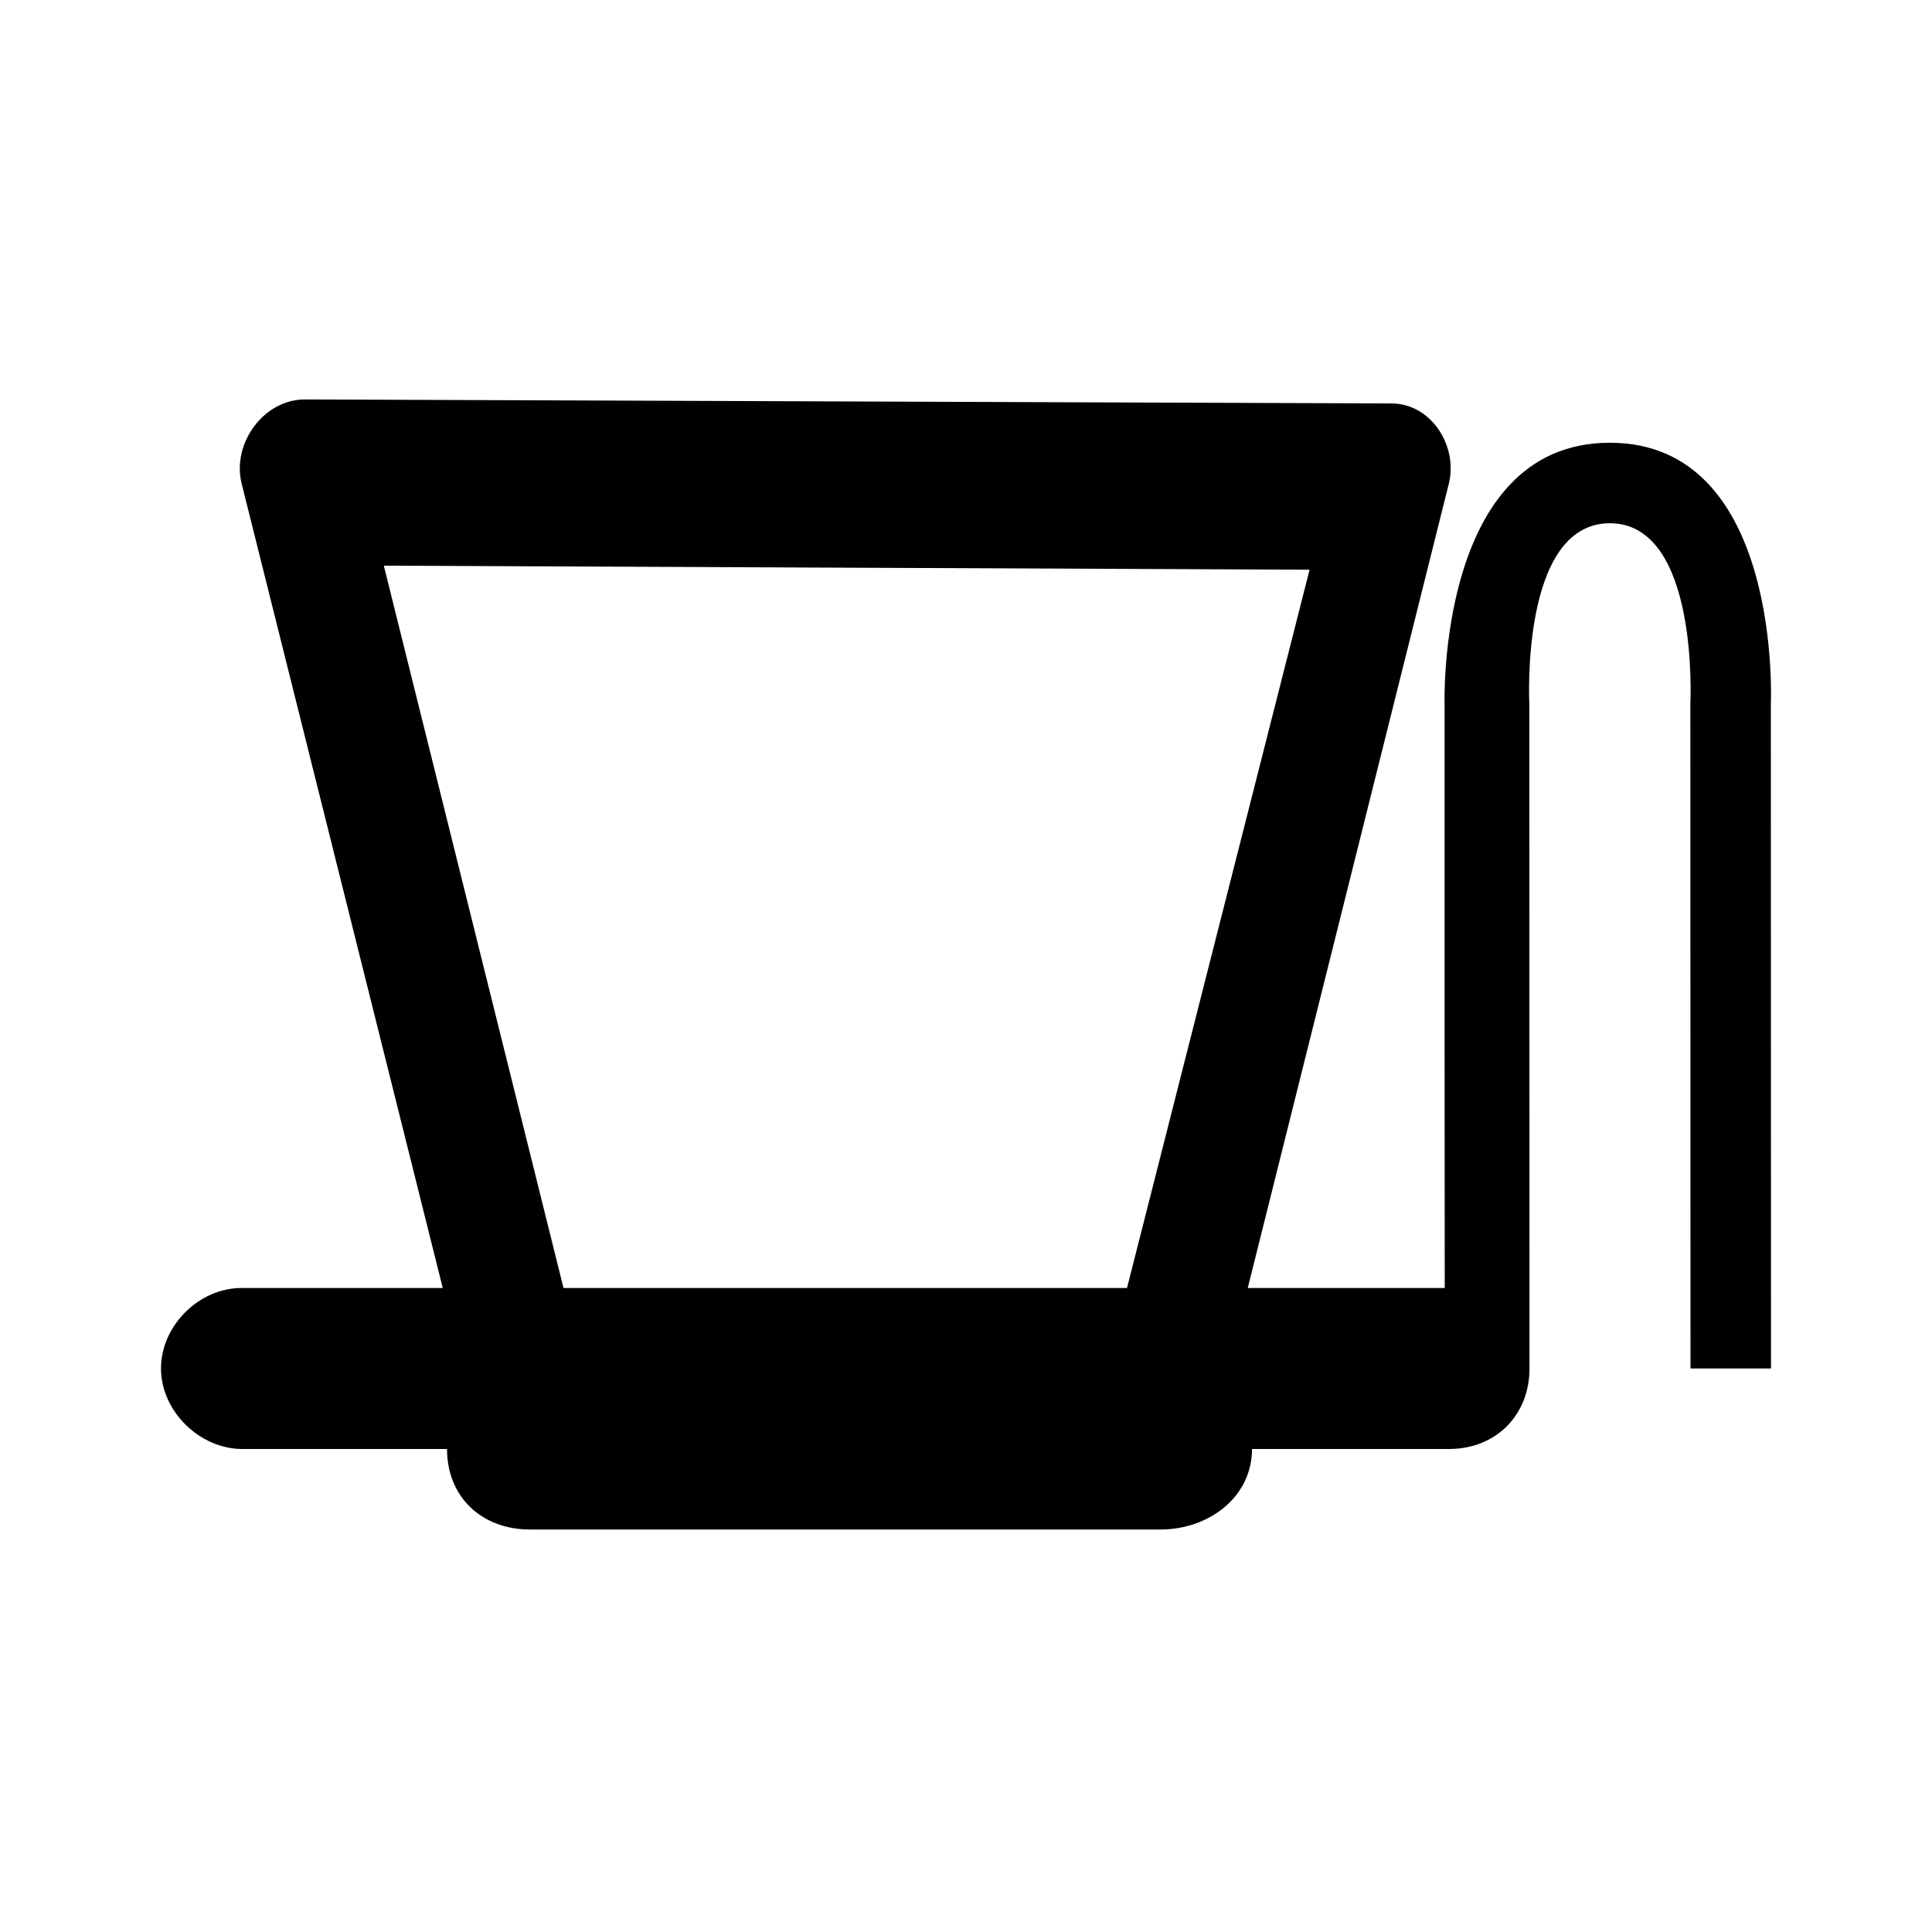
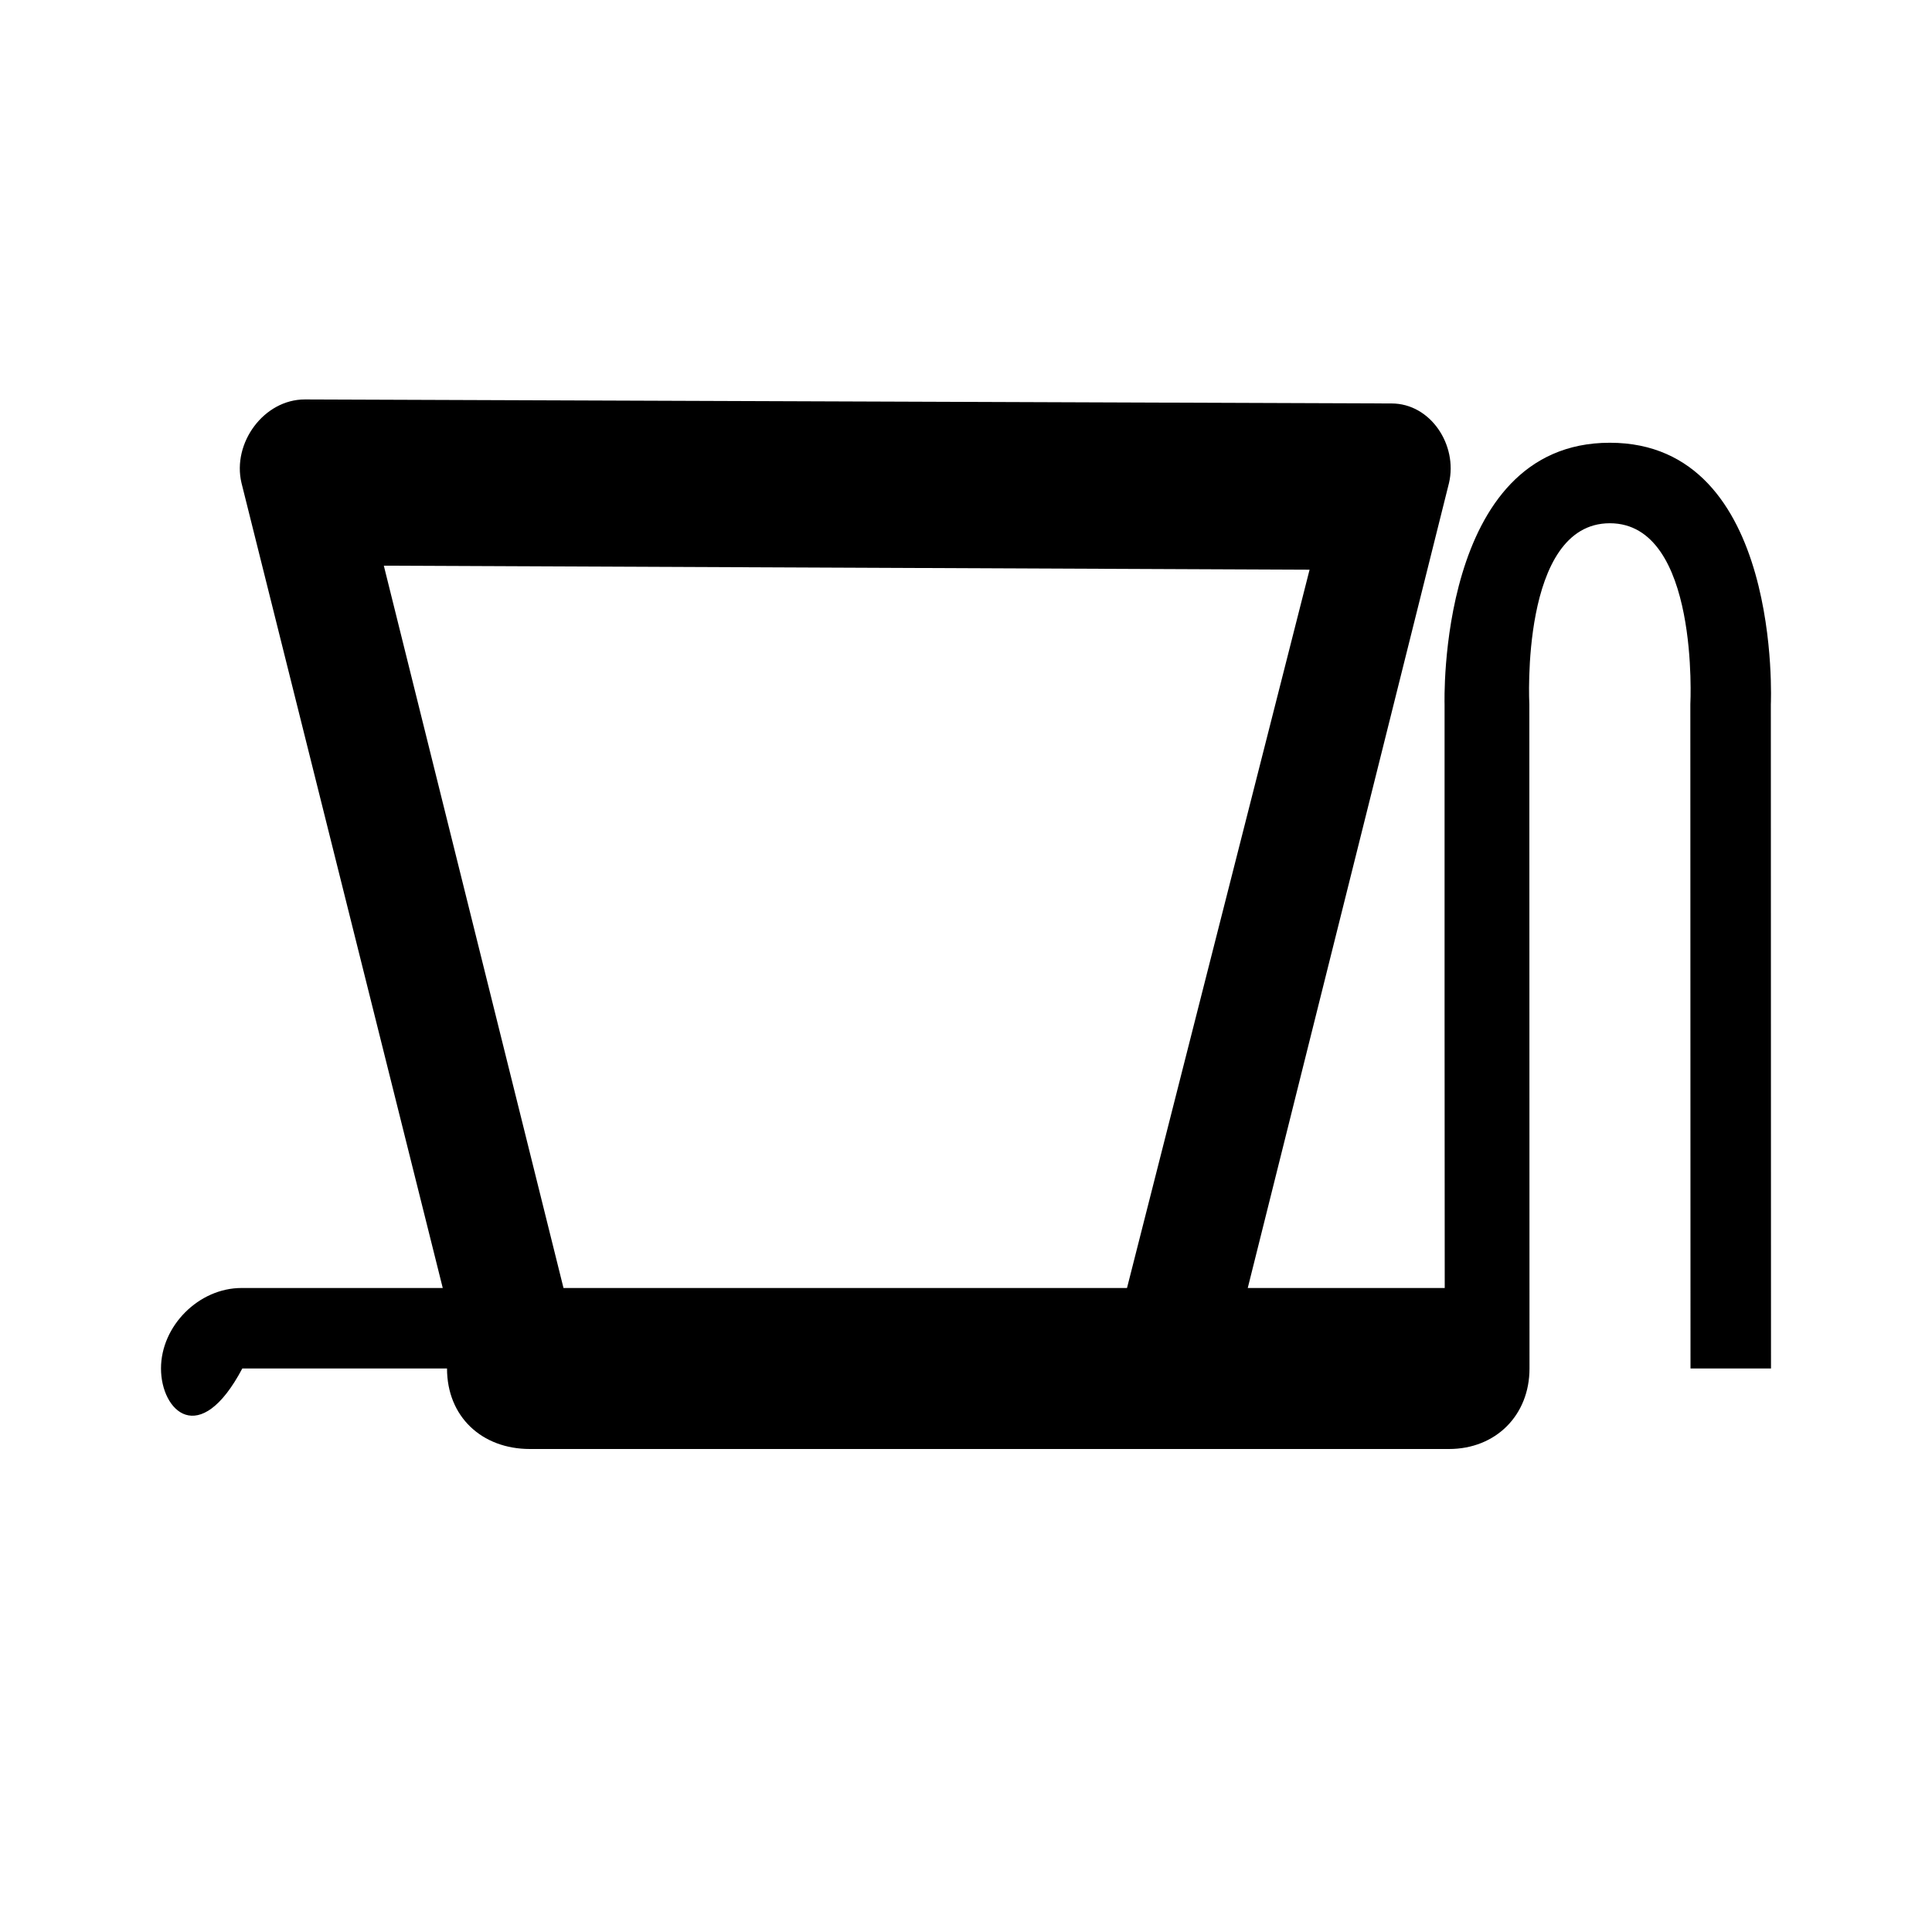
<svg xmlns="http://www.w3.org/2000/svg" viewBox="0 0 24 24">
-   <path d="M3 6c-.118-.496.277-1.038.787-1.038l13.5.05c.484 0 .823.516.713.988l-2.5 10h2.447l-.002-3.458V8.75s-.099-3.25 2.053-3.25c2.151 0 2 3.25 2 3.25L22 17h-1l-.002-8.25s.117-2.25-1-2.25c-1.118 0-1 2.25-1 2.25L19 17c0 .581-.419 1-1 1h-2.447c0 .598-.538 1-1.136 1H6.583c-.598 0-1.03-.402-1.03-1H3.01C2.48 18 2 17.53 2 17s.47-1 1-1h2.5zm13.268 1.077-11.5-.05L7 16h7z" />
+   <path d="M3 6c-.118-.496.277-1.038.787-1.038l13.5.05c.484 0 .823.516.713.988l-2.5 10h2.447l-.002-3.458V8.75s-.099-3.25 2.053-3.25c2.151 0 2 3.25 2 3.25L22 17h-1l-.002-8.25s.117-2.25-1-2.25c-1.118 0-1 2.25-1 2.25L19 17c0 .581-.419 1-1 1h-2.447H6.583c-.598 0-1.03-.402-1.03-1H3.01C2.48 18 2 17.53 2 17s.47-1 1-1h2.5zm13.268 1.077-11.5-.05L7 16h7z" />
</svg>